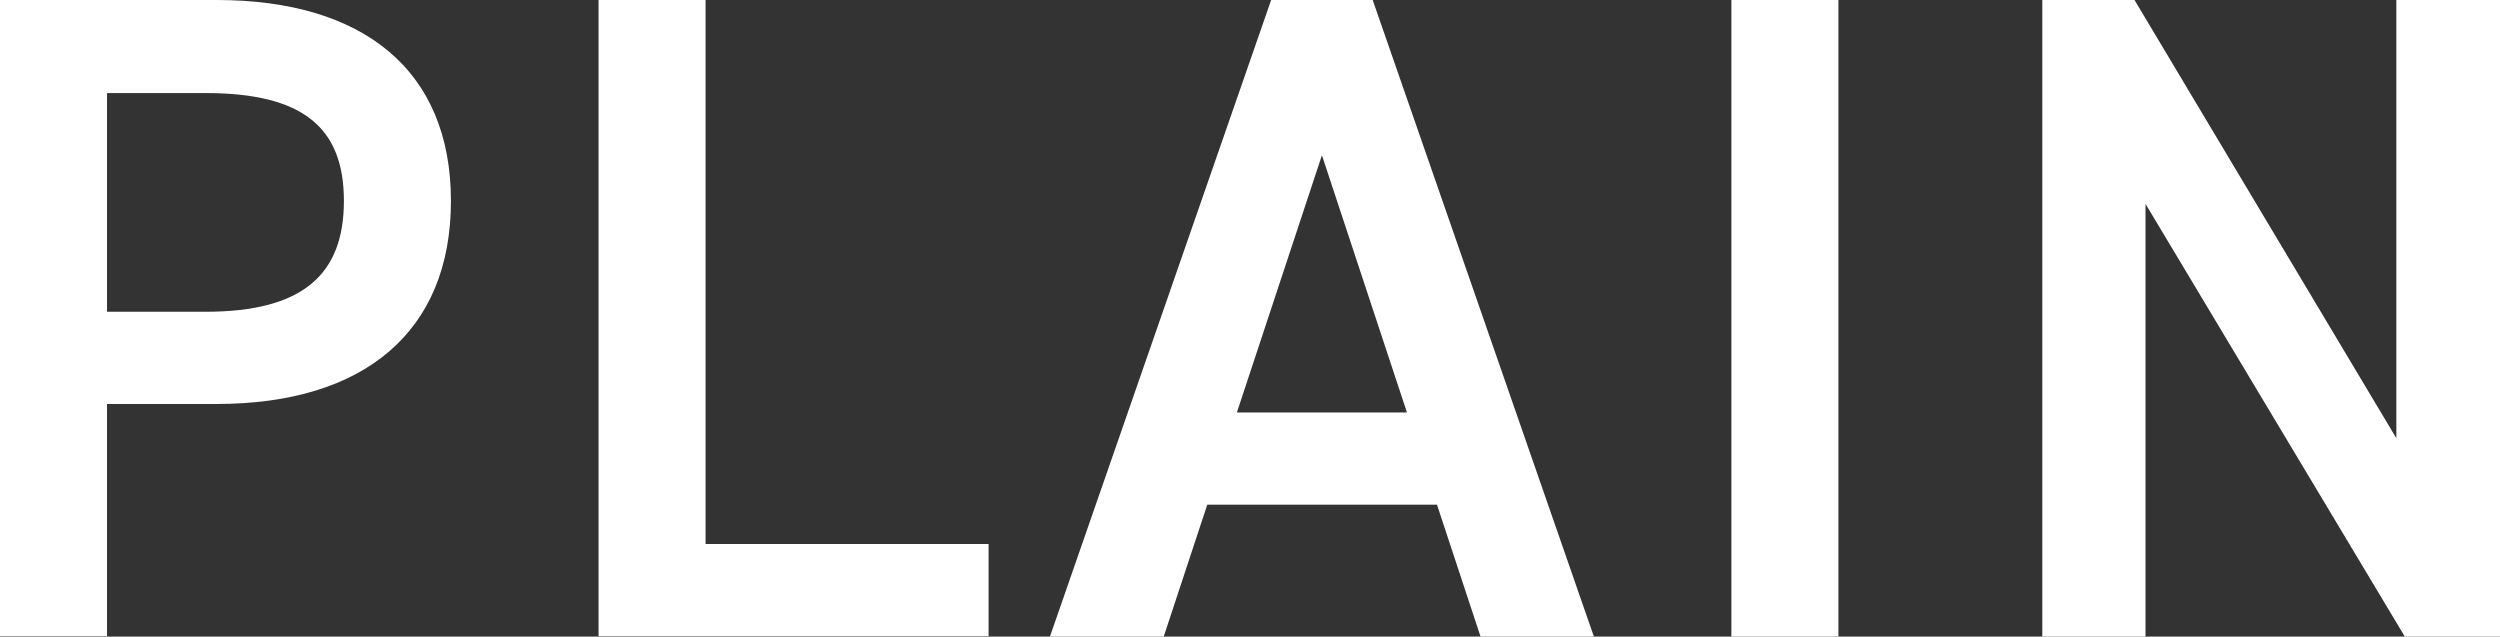
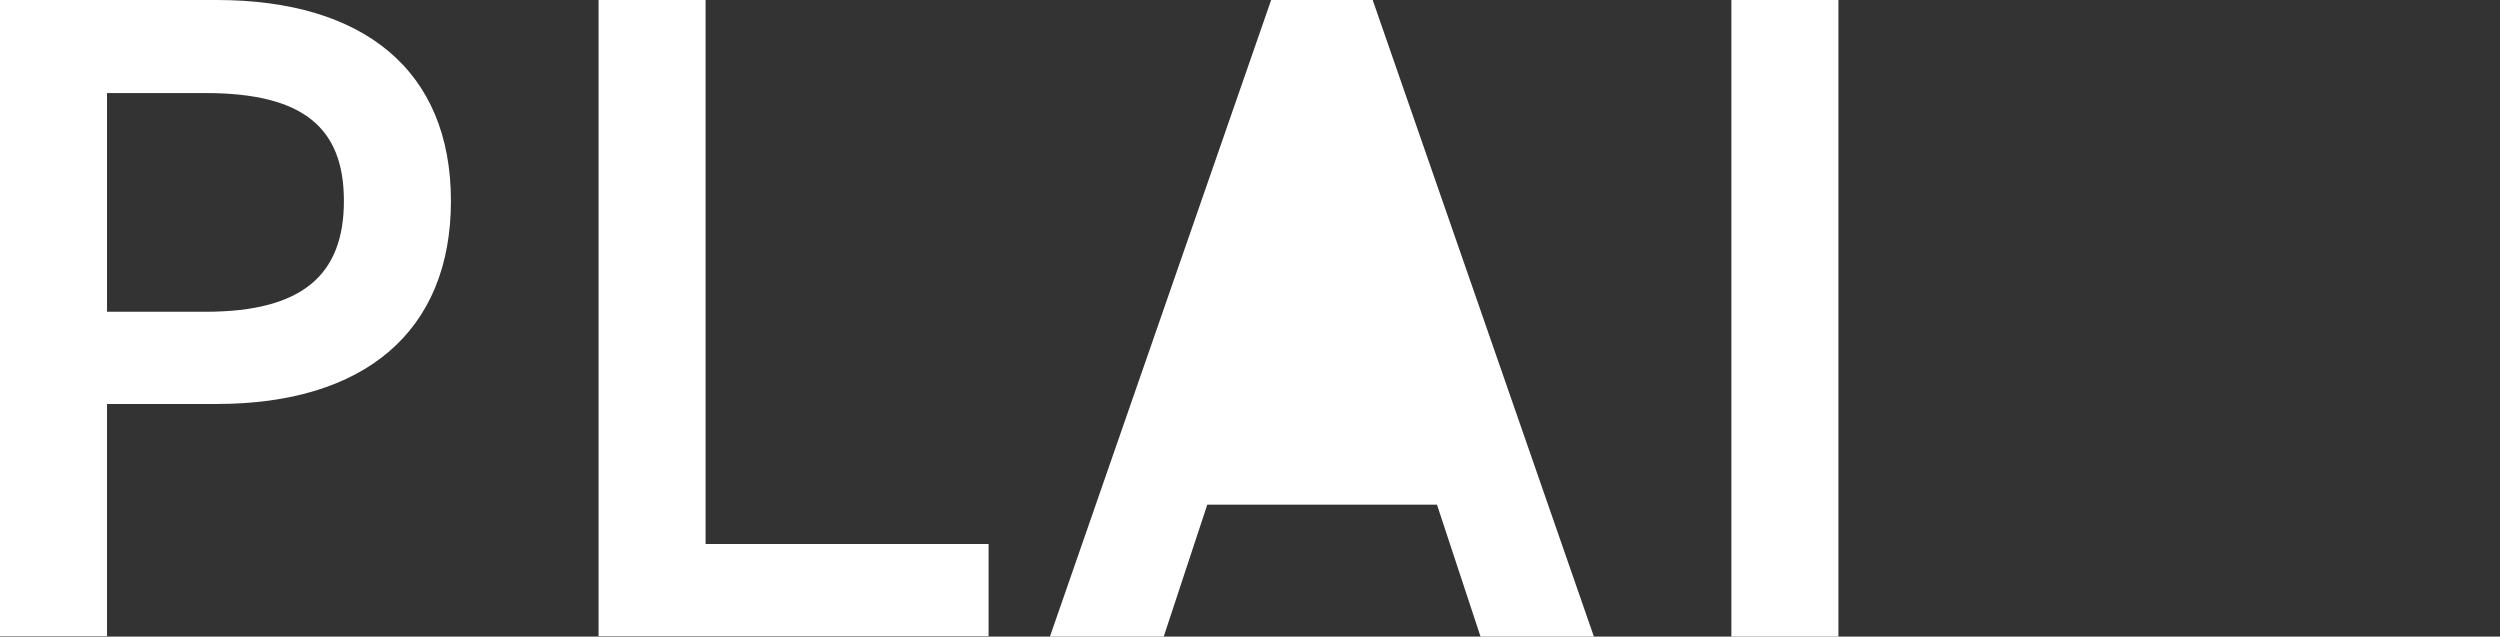
<svg xmlns="http://www.w3.org/2000/svg" id="_レイヤー_2" viewBox="0 0 59.1 15.05">
  <rect x="0" y="0" width="59.1" height="15.05" fill="#333333" stroke="none" />
  <defs>
    <style>.cls-1{fill:#fff;}</style>
  </defs>
  <g id="_レイヤー_7">
    <path class="cls-1" d="M2.53,9.55v5.49H0V0h5.12c3.47,0,5.54,1.66,5.54,4.75s-2.05,4.8-5.54,4.8h-2.59ZM4.86,7.37c2.31,0,3.27-.89,3.27-2.62s-.96-2.55-3.27-2.55h-2.33v5.17h2.33Z" />
    <path class="cls-1" d="M16.68,12.86h6.69v2.18h-9.22V0h2.53v12.86Z" />
-     <path class="cls-1" d="M24.82,15.05L30.05,0h2.4l5.23,15.05h-2.68l-1.03-3.12h-5.43l-1.03,3.12h-2.7ZM29.25,9.75h4.01l-2.01-6.08-2.01,6.08Z" />
+     <path class="cls-1" d="M24.82,15.05L30.05,0h2.4l5.23,15.05h-2.68l-1.03-3.12h-5.43l-1.03,3.12h-2.7ZM29.25,9.75h4.01Z" />
    <path class="cls-1" d="M43.46,15.05h-2.53V0h2.53v15.05Z" />
-     <path class="cls-1" d="M59.1,0v15.05h-2.25l-6.13-10.23v10.23h-2.44V0h2.18l6.19,10.36V0h2.44Z" />
  </g>
</svg>